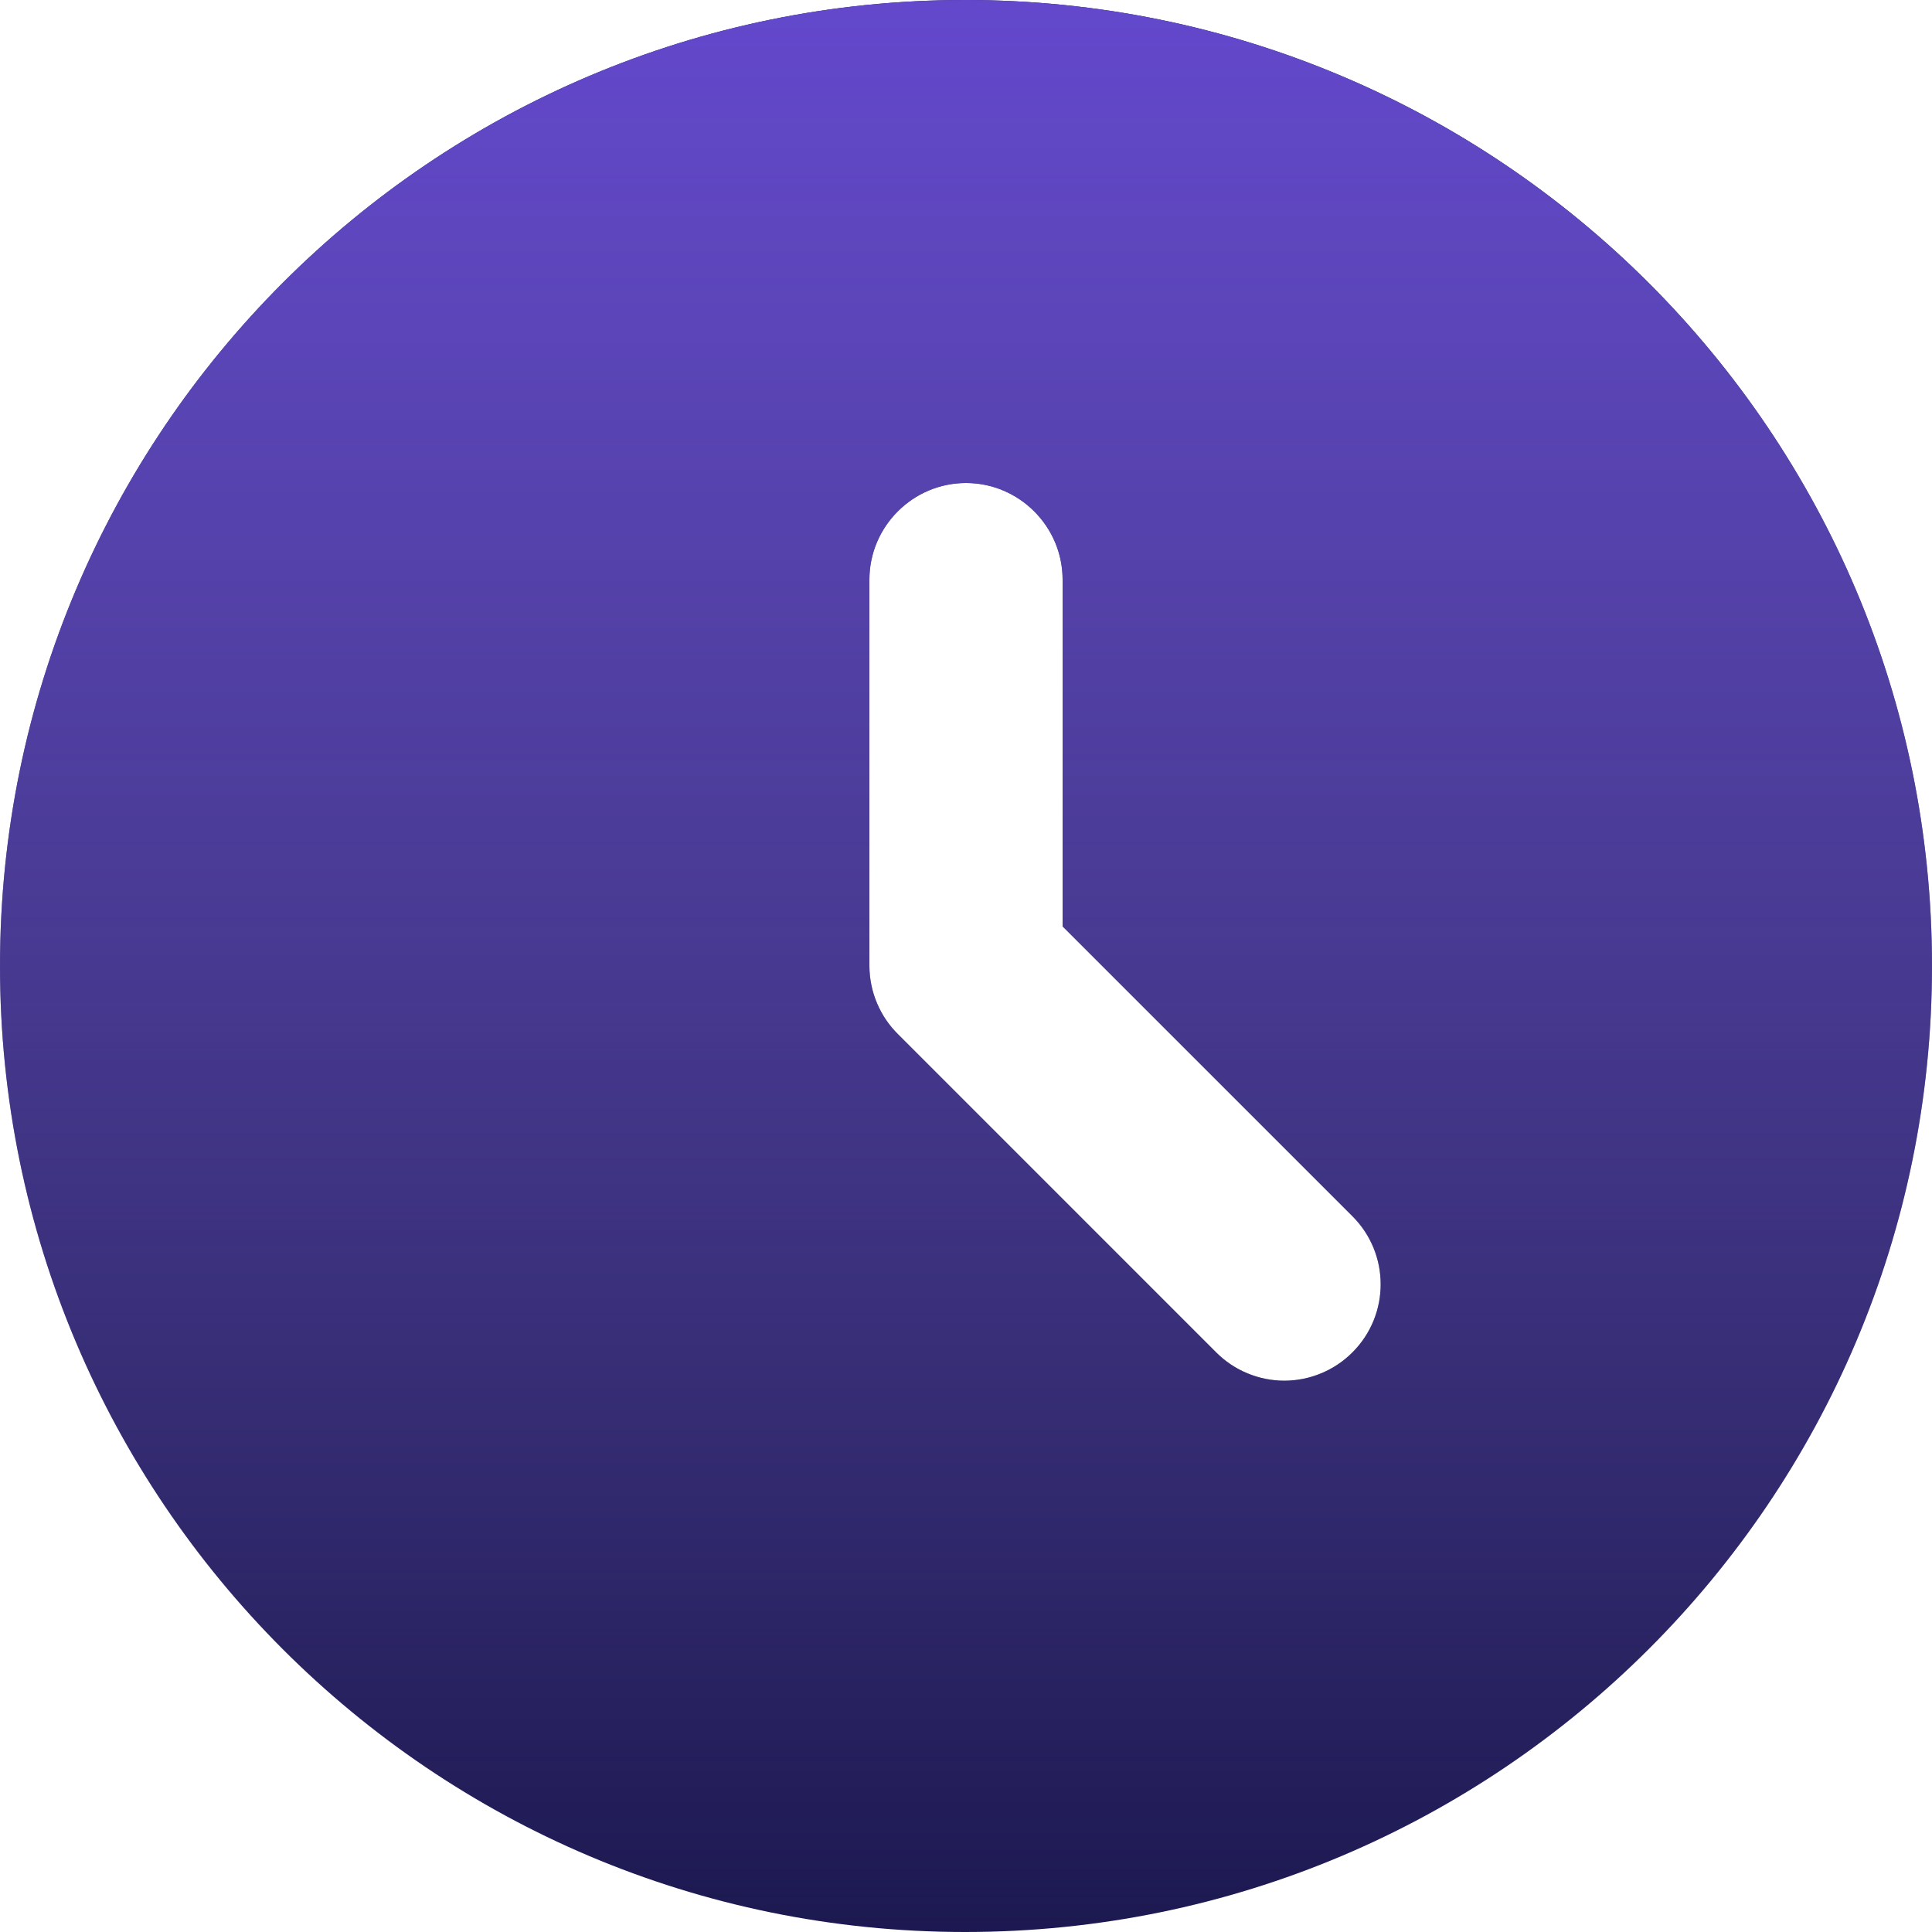
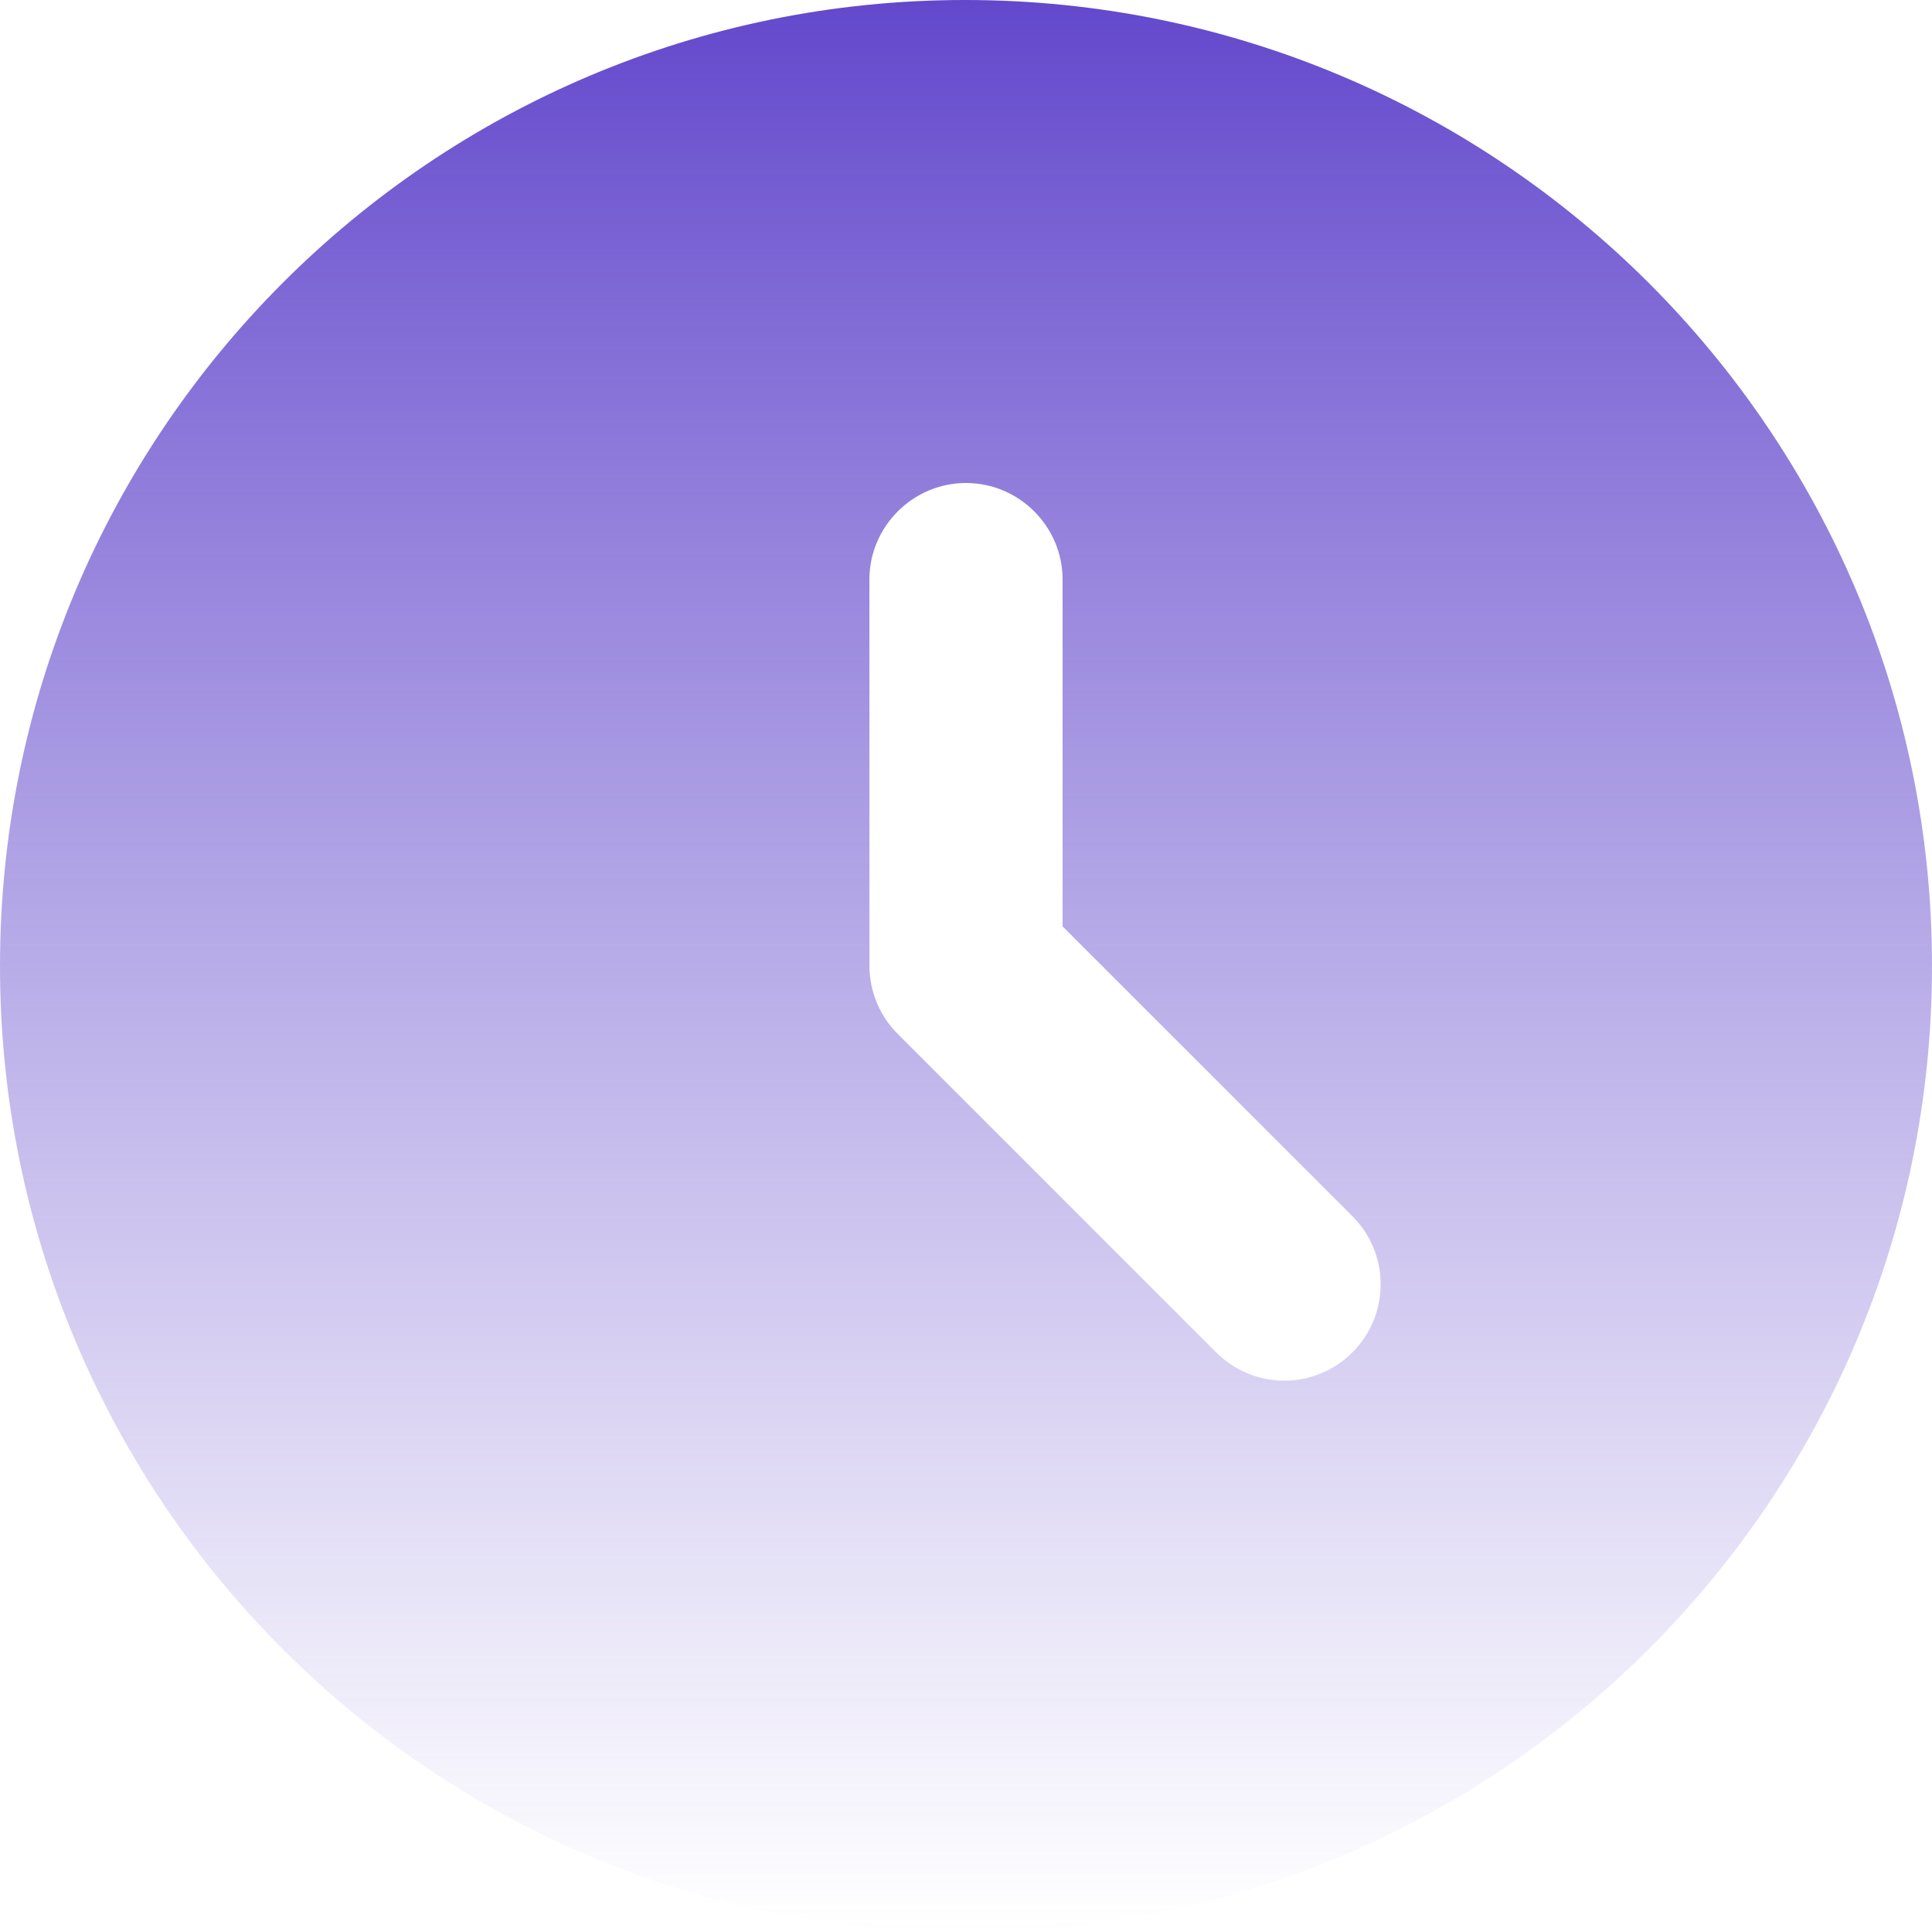
<svg xmlns="http://www.w3.org/2000/svg" width="22" height="22" viewBox="0 0 22 22" fill="none">
-   <path d="M10.989 0C4.917 0 0 4.928 0 11C0 17.072 4.917 22 10.989 22C17.072 22 22 17.072 22 11C22 4.928 17.072 0 10.989 0ZM15.4 15.4C15.298 15.502 15.177 15.583 15.044 15.638C14.911 15.693 14.769 15.722 14.624 15.722C14.48 15.722 14.338 15.693 14.205 15.638C14.072 15.583 13.951 15.502 13.849 15.4L10.23 11.781C10.126 11.679 10.043 11.558 9.987 11.424C9.93 11.29 9.901 11.146 9.9 11V6.6C9.9 5.995 10.395 5.5 11 5.5C11.605 5.5 12.1 5.995 12.1 6.6V10.549L15.4 13.849C15.829 14.278 15.829 14.971 15.4 15.4Z" fill="#1C1850" />
  <path d="M10.989 0C4.917 0 0 4.928 0 11C0 17.072 4.917 22 10.989 22C17.072 22 22 17.072 22 11C22 4.928 17.072 0 10.989 0ZM15.4 15.4C15.298 15.502 15.177 15.583 15.044 15.638C14.911 15.693 14.769 15.722 14.624 15.722C14.48 15.722 14.338 15.693 14.205 15.638C14.072 15.583 13.951 15.502 13.849 15.4L10.23 11.781C10.126 11.679 10.043 11.558 9.987 11.424C9.93 11.29 9.901 11.146 9.9 11V6.6C9.9 5.995 10.395 5.5 11 5.5C11.605 5.5 12.1 5.995 12.1 6.6V10.549L15.4 13.849C15.829 14.278 15.829 14.971 15.4 15.4Z" fill="url(#paint0_linear)" />
  <defs>
    <linearGradient id="paint0_linear" x1="11" y1="0" x2="11" y2="22" gradientUnits="userSpaceOnUse">
      <stop stop-color="#6348CC" />
      <stop offset="1" stop-color="#816CD6" stop-opacity="0" />
    </linearGradient>
  </defs>
</svg>